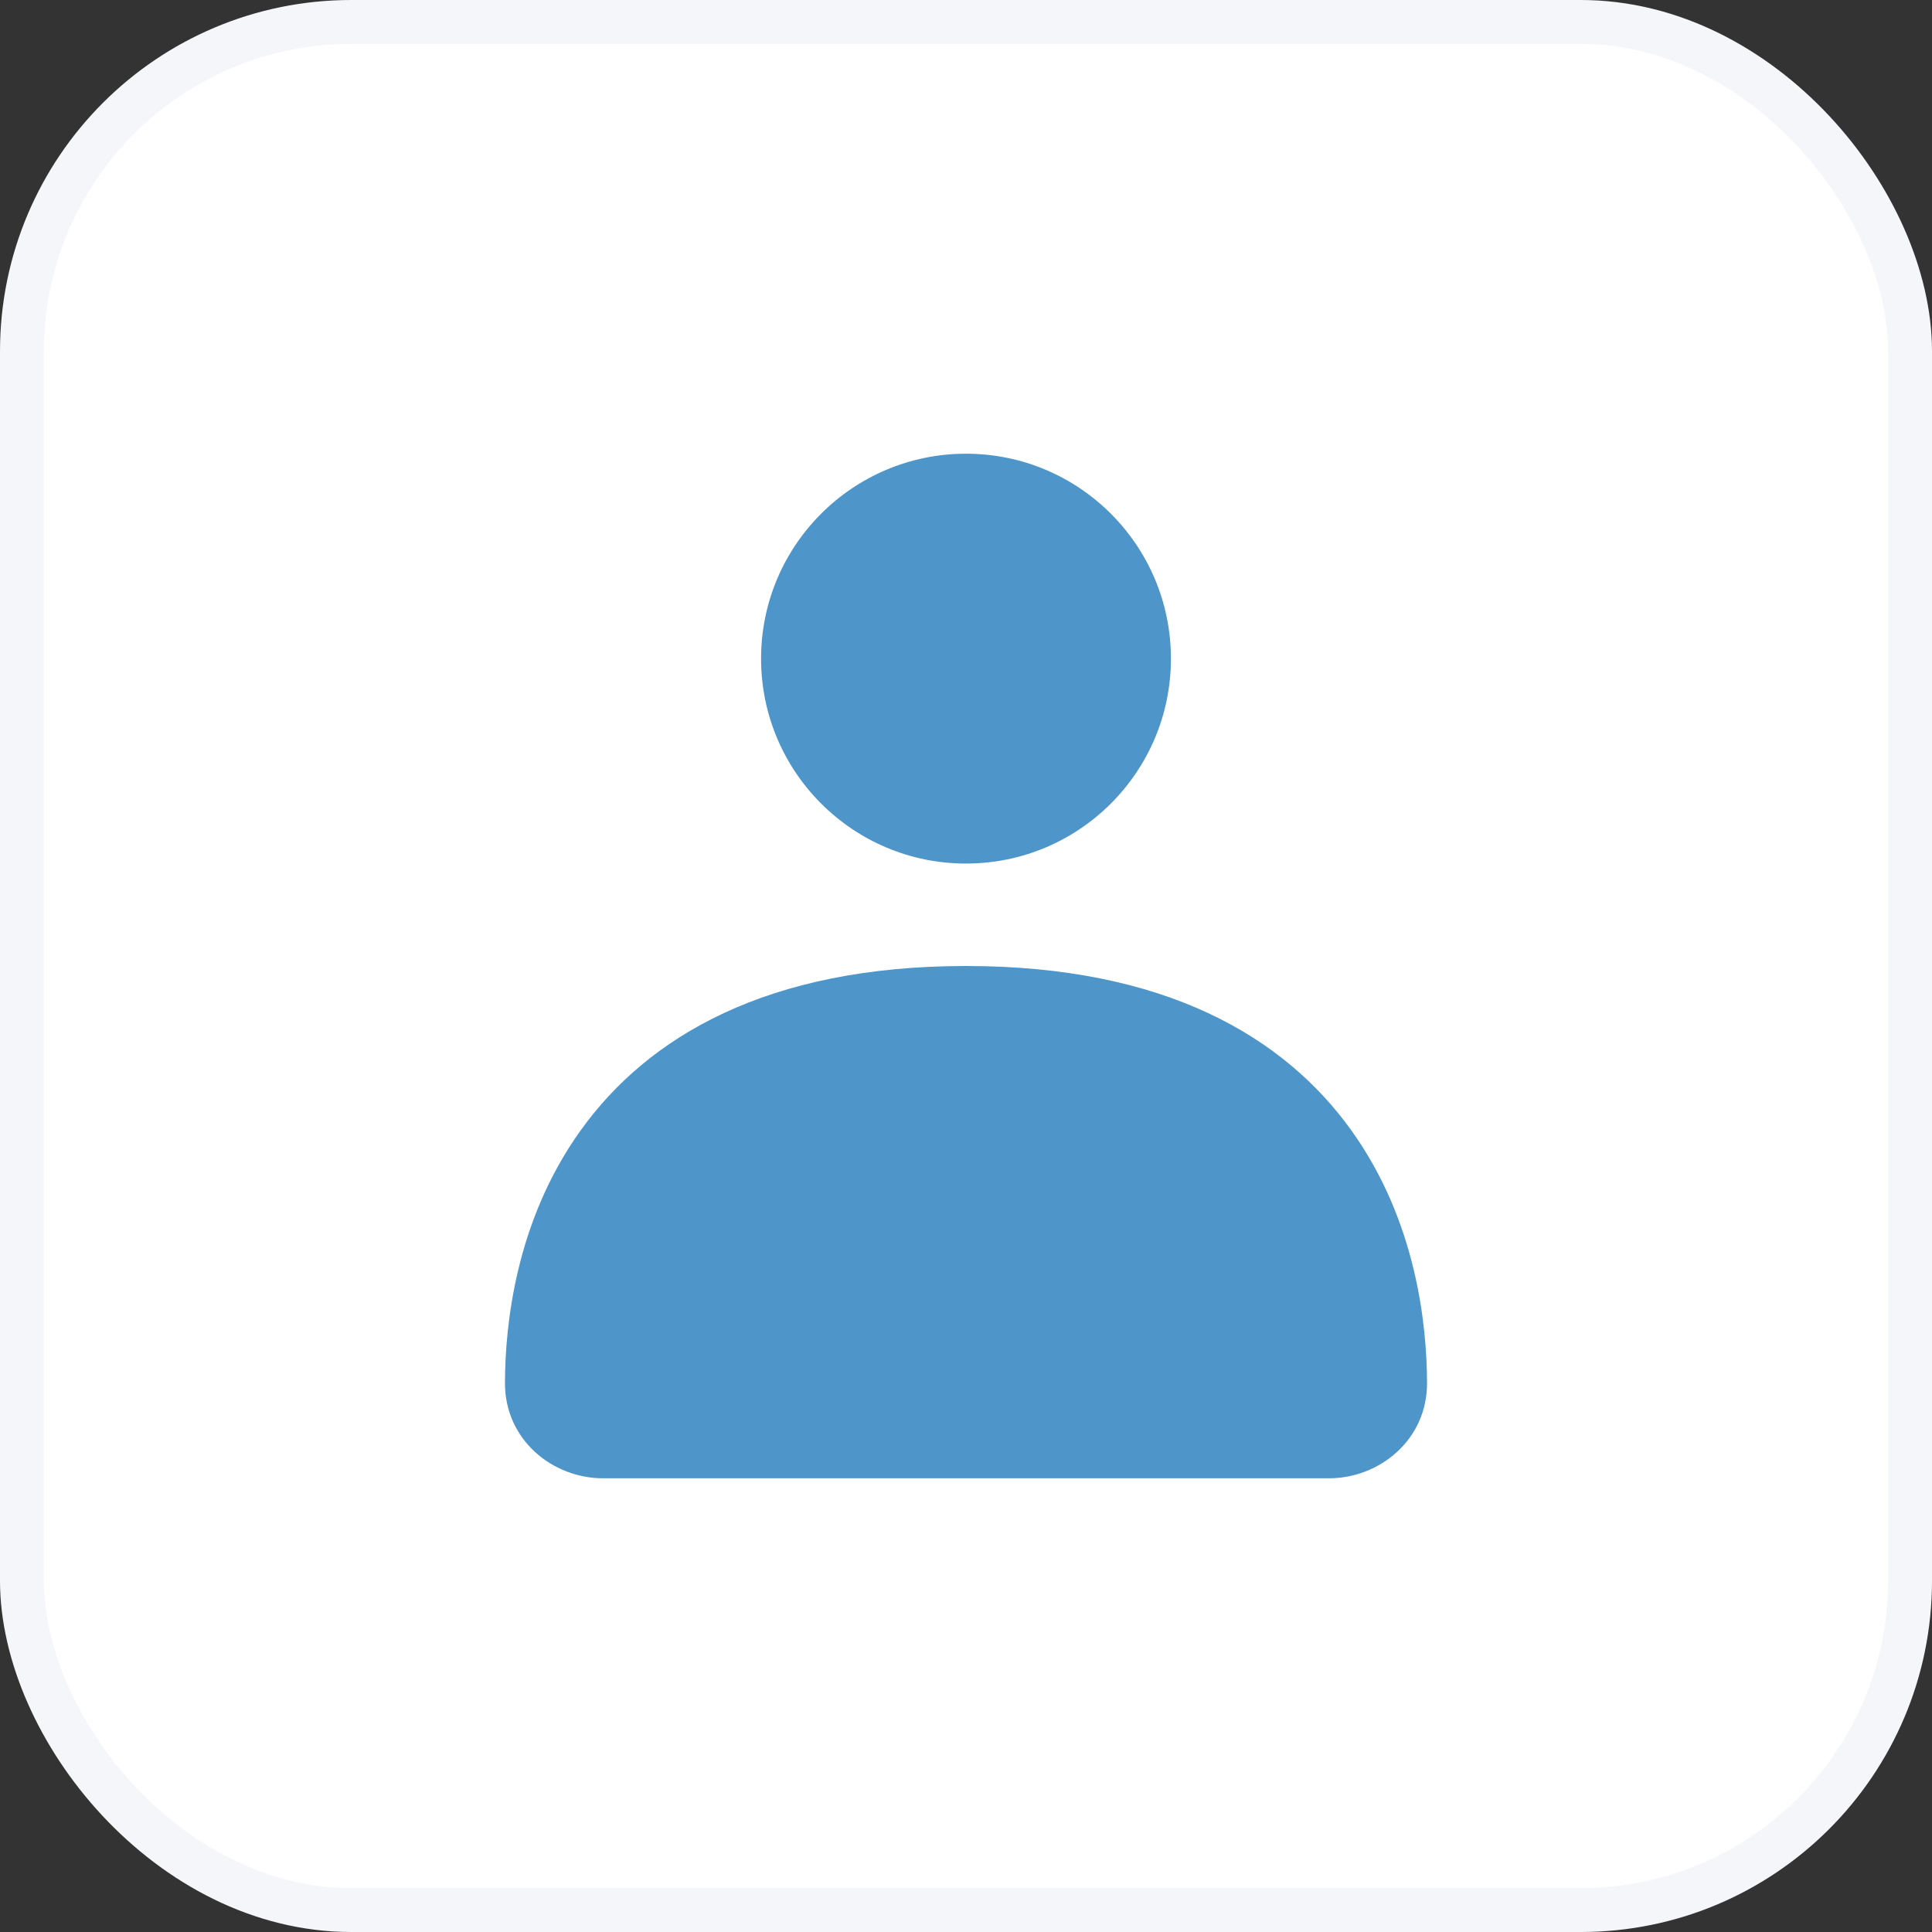
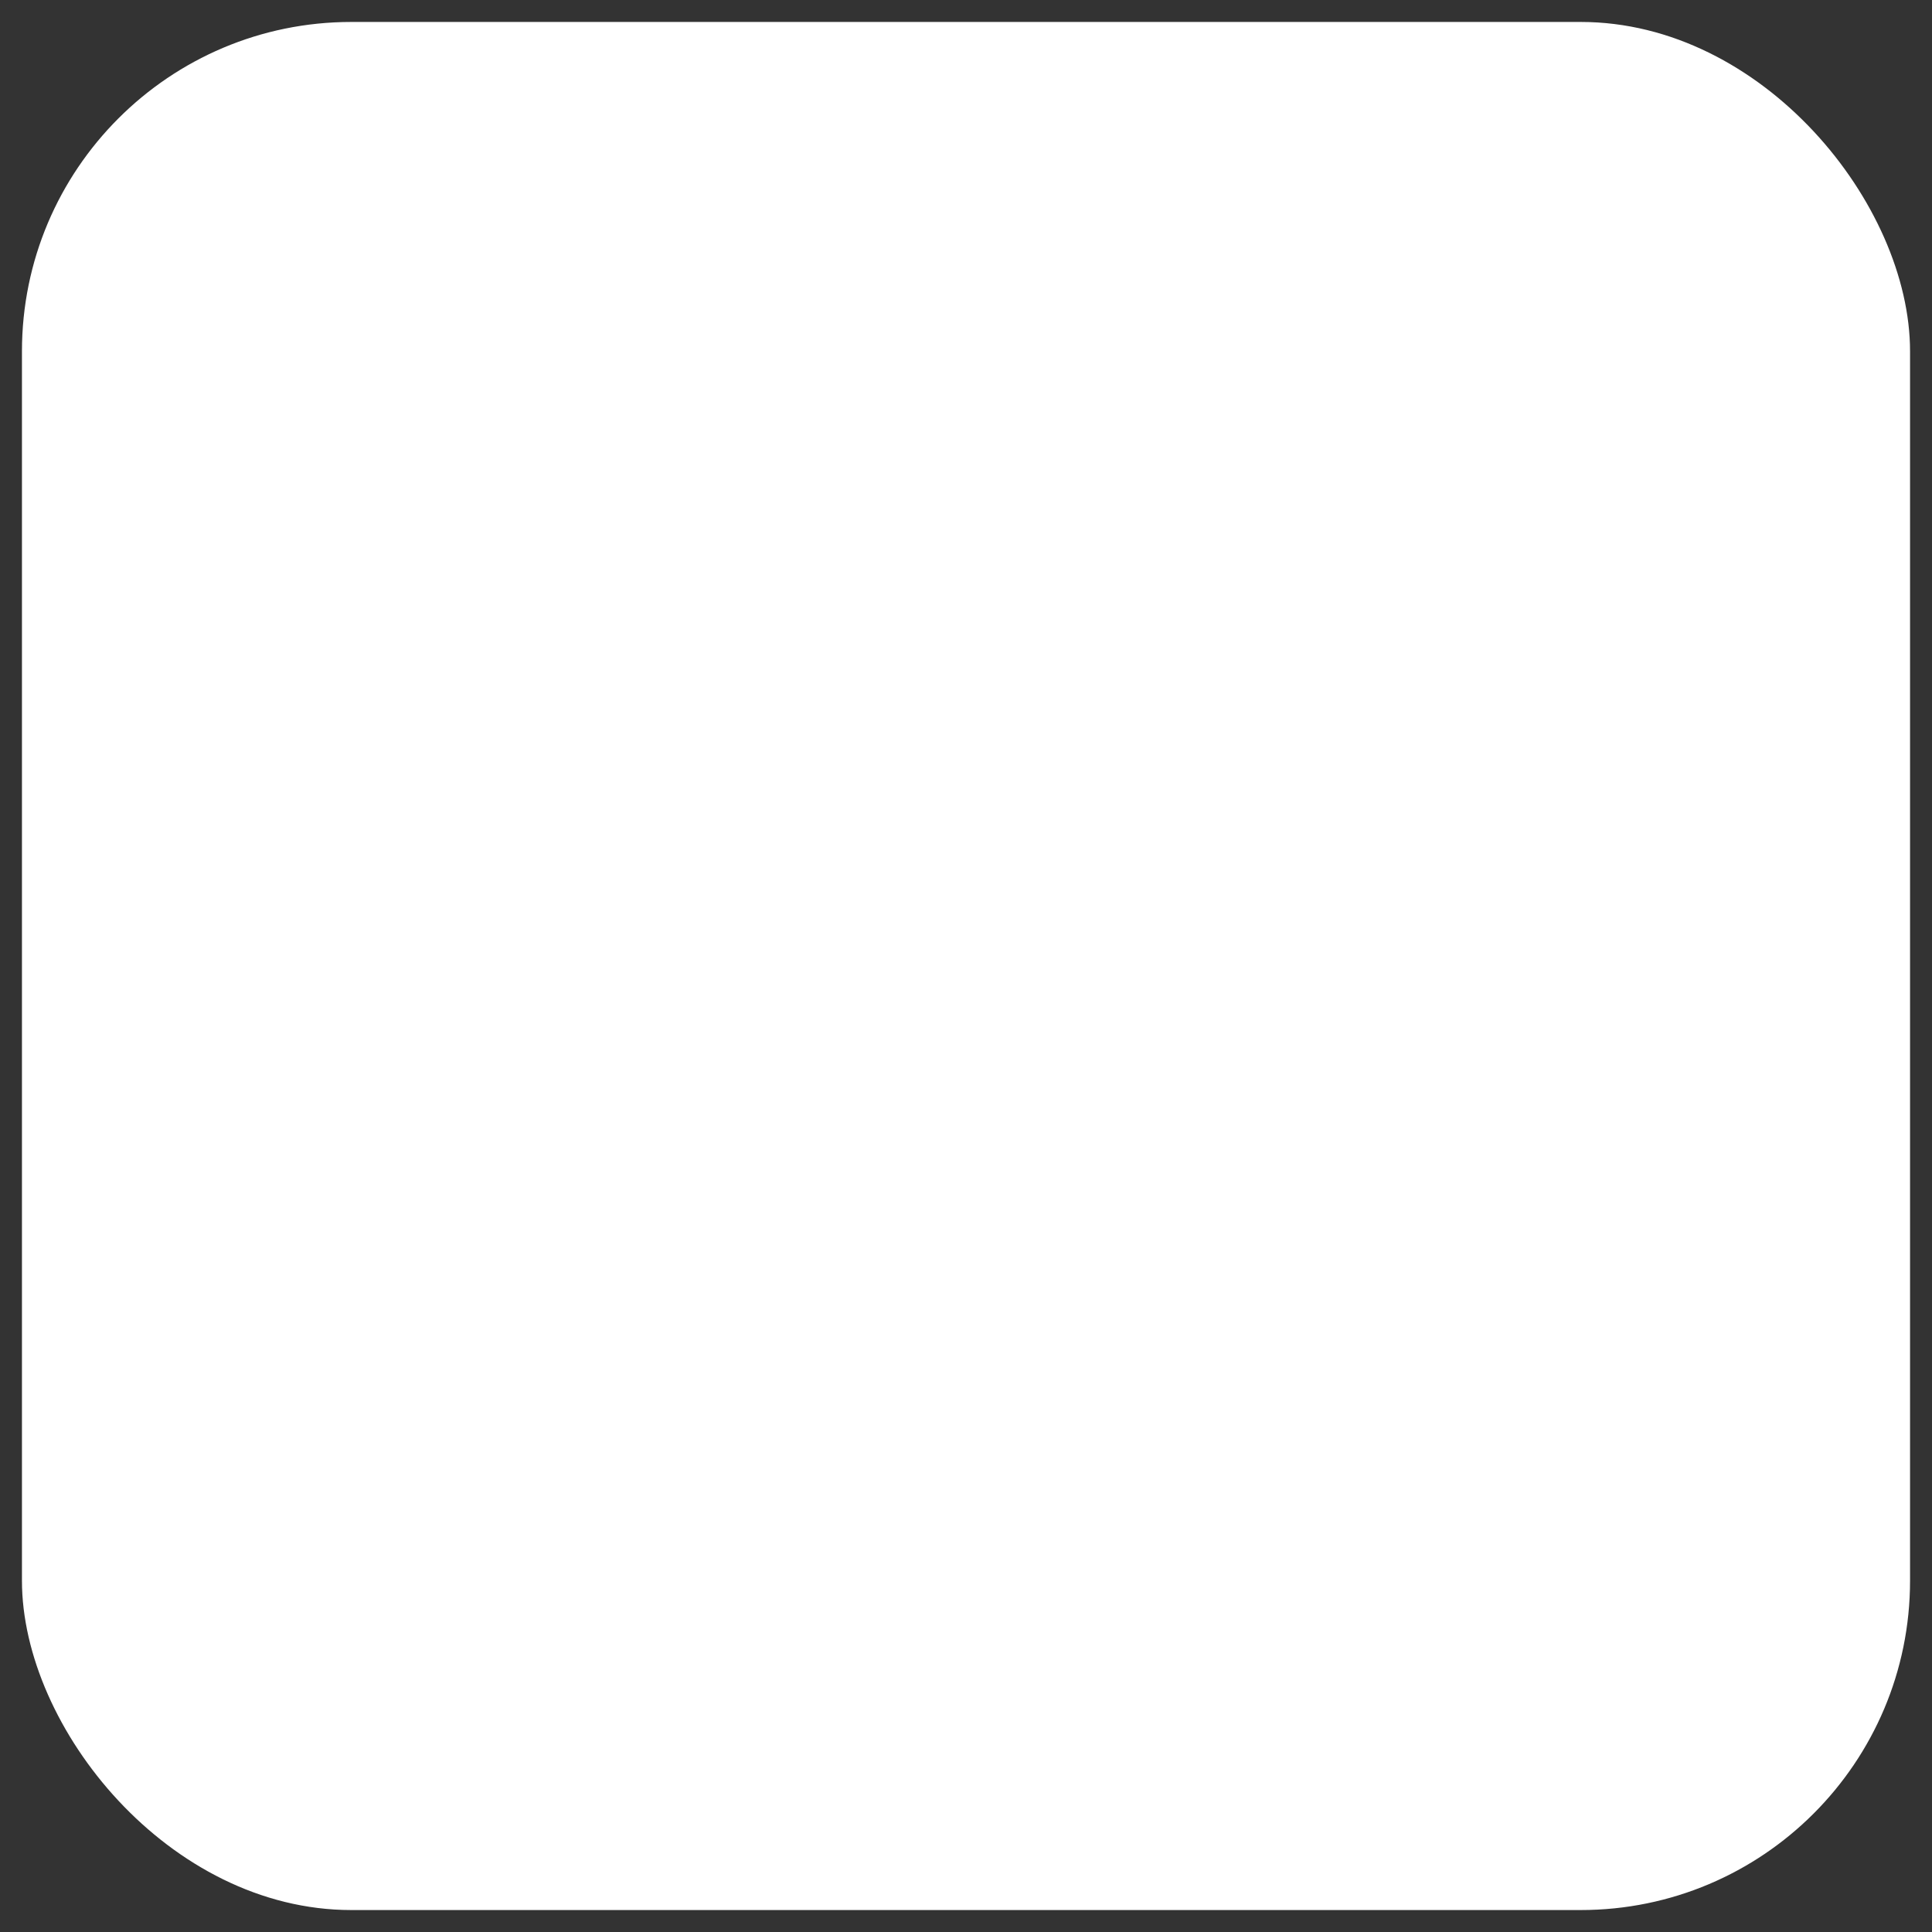
<svg xmlns="http://www.w3.org/2000/svg" width="44" height="44" viewBox="0 0 44 44" fill="none">
  <rect x="0" y="0" width="44" height="44" fill="#333333" stroke="none" />
  <rect x="0.5" y="0.5" width="43" height="43" rx="7.5" fill="white" />
-   <rect x="0.5" y="0.5" width="43" height="43" rx="7.5" stroke="#F5F6FA" />
-   <path fill-rule="evenodd" clip-rule="evenodd" d="M13.223 25.745C14.756 23.608 17.472 22 22 22C26.528 22 29.244 23.608 30.777 25.745C32.259 27.811 32.495 30.179 32.5 31.489C32.505 32.807 31.4 33.667 30.268 33.667H13.732C12.6 33.667 11.495 32.807 11.5 31.489C11.505 30.179 11.741 27.811 13.223 25.745Z" fill="#4E95CA" />
-   <path fill-rule="evenodd" clip-rule="evenodd" d="M22 19.667C24.577 19.667 26.667 17.577 26.667 15C26.667 12.423 24.577 10.333 22 10.333C19.423 10.333 17.333 12.423 17.333 15C17.333 17.577 19.423 19.667 22 19.667Z" fill="#4E95CA" />
</svg>